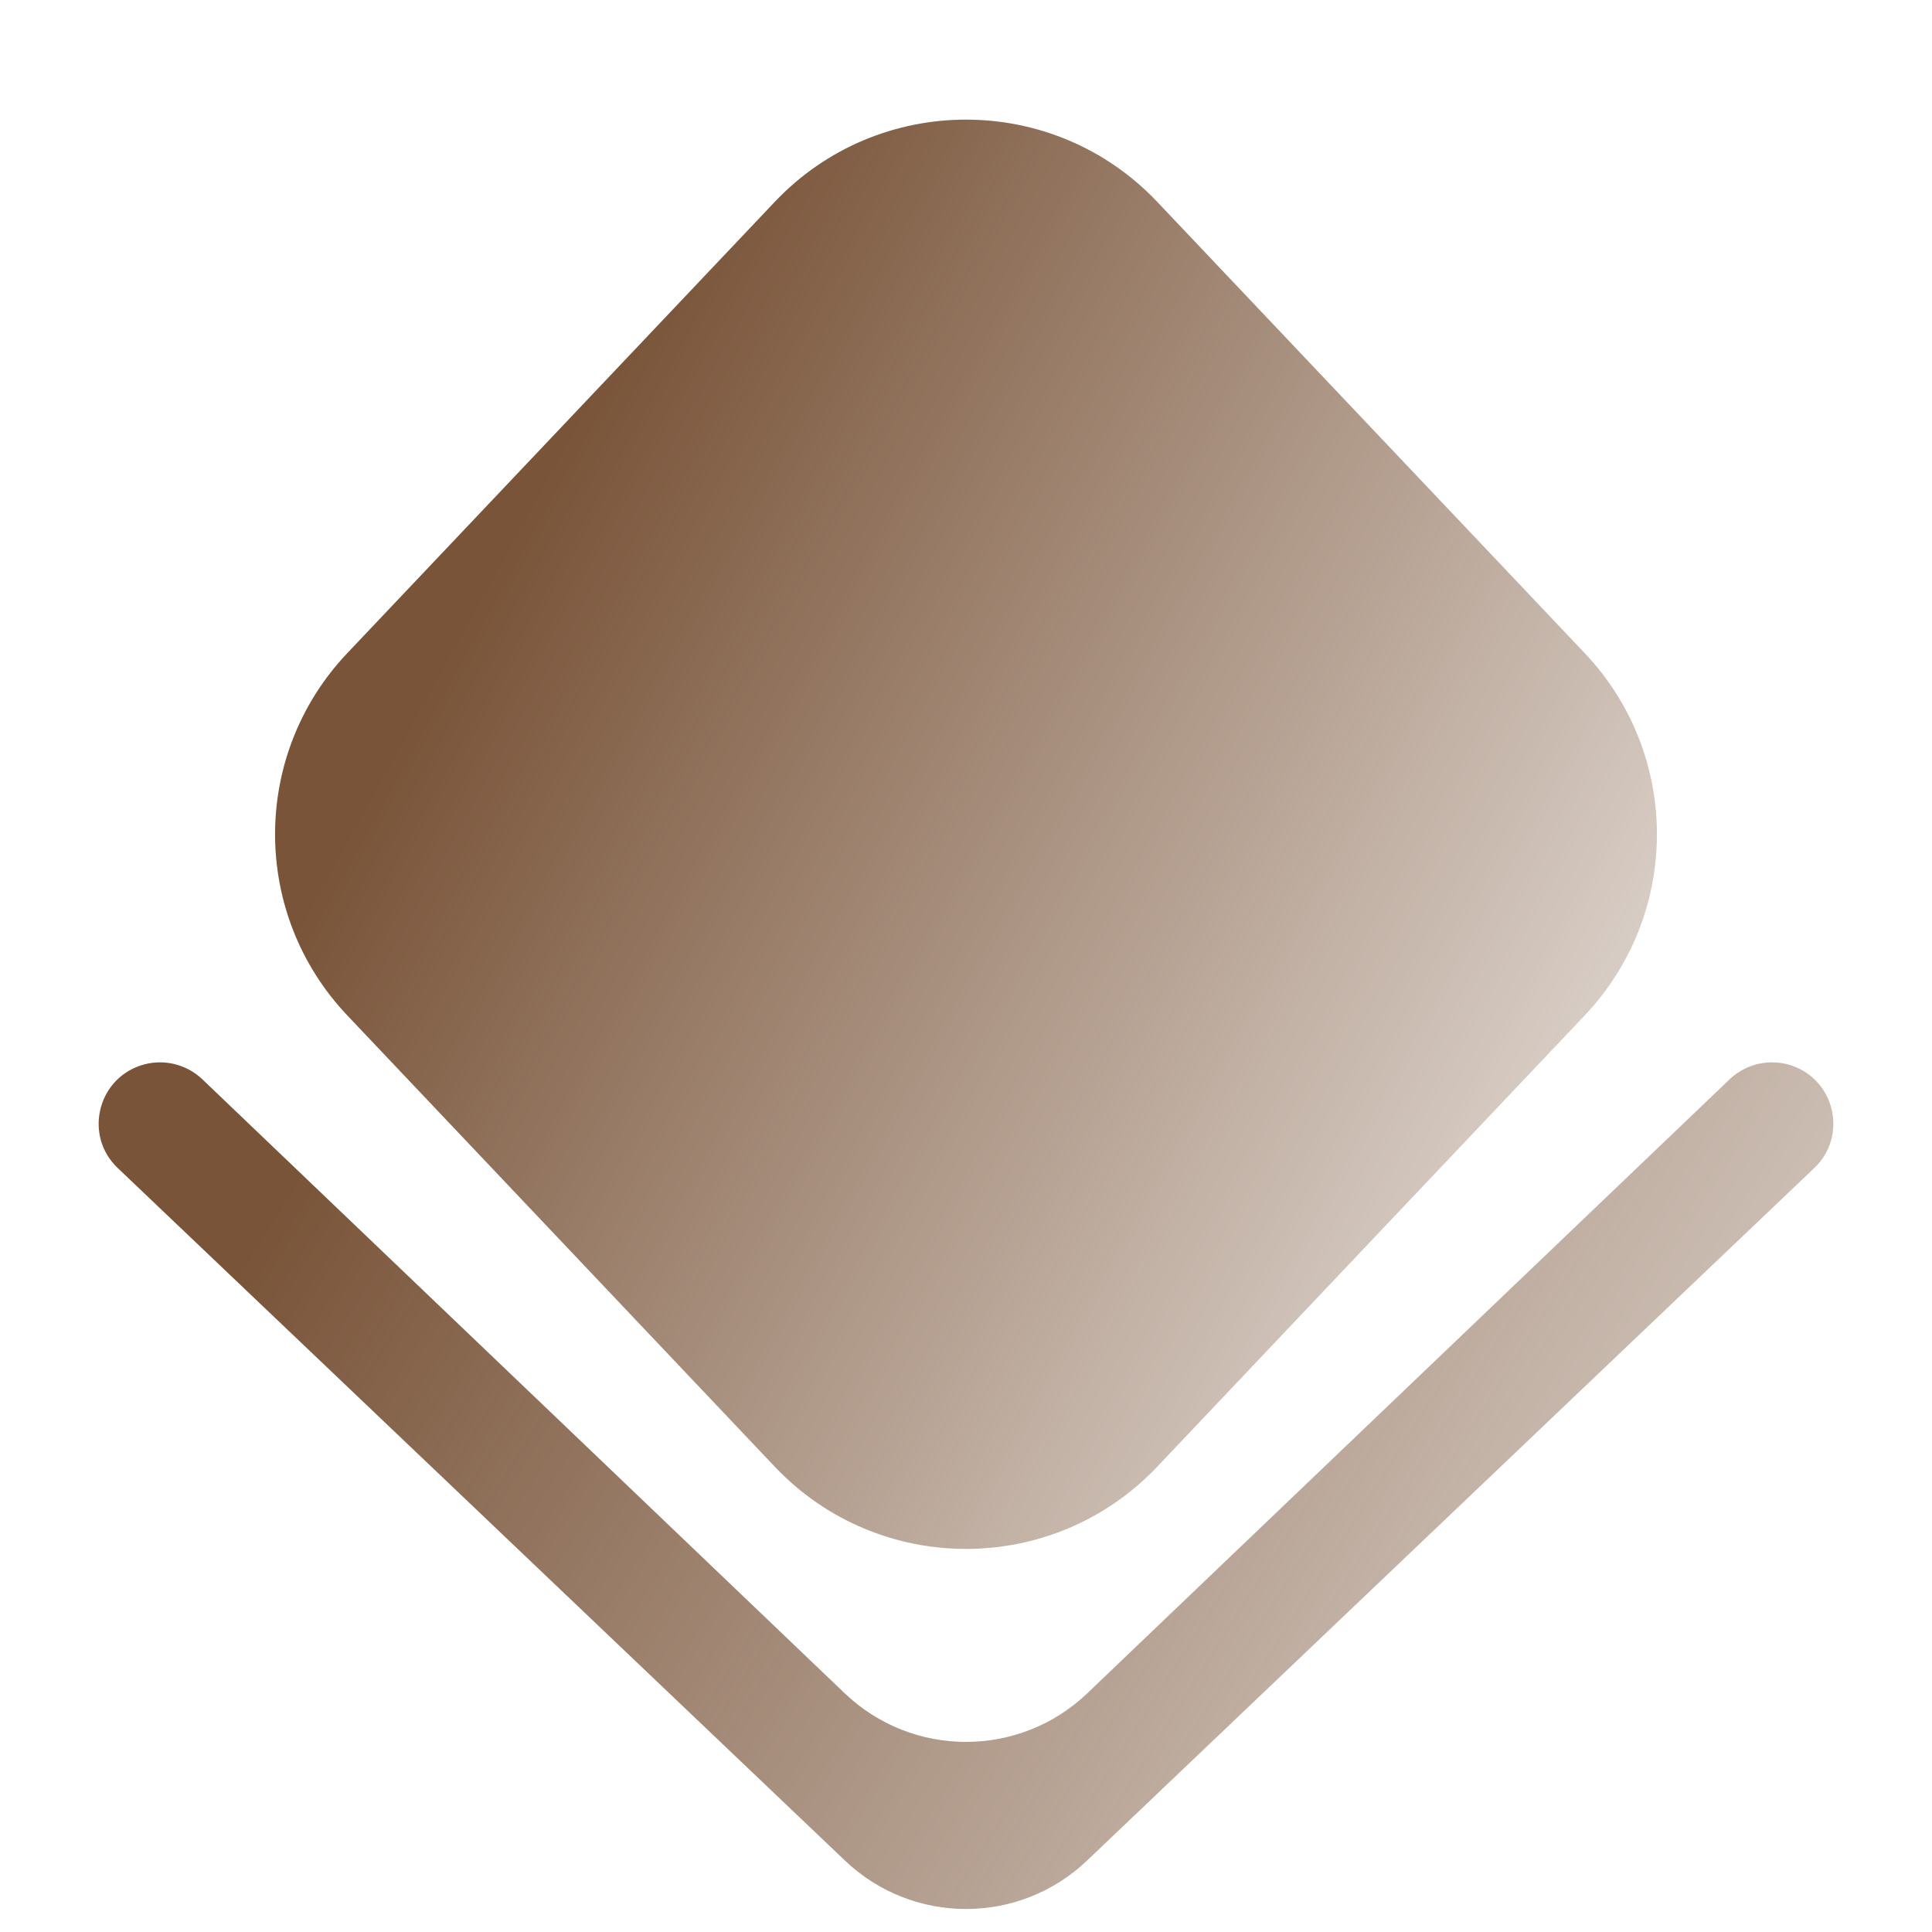
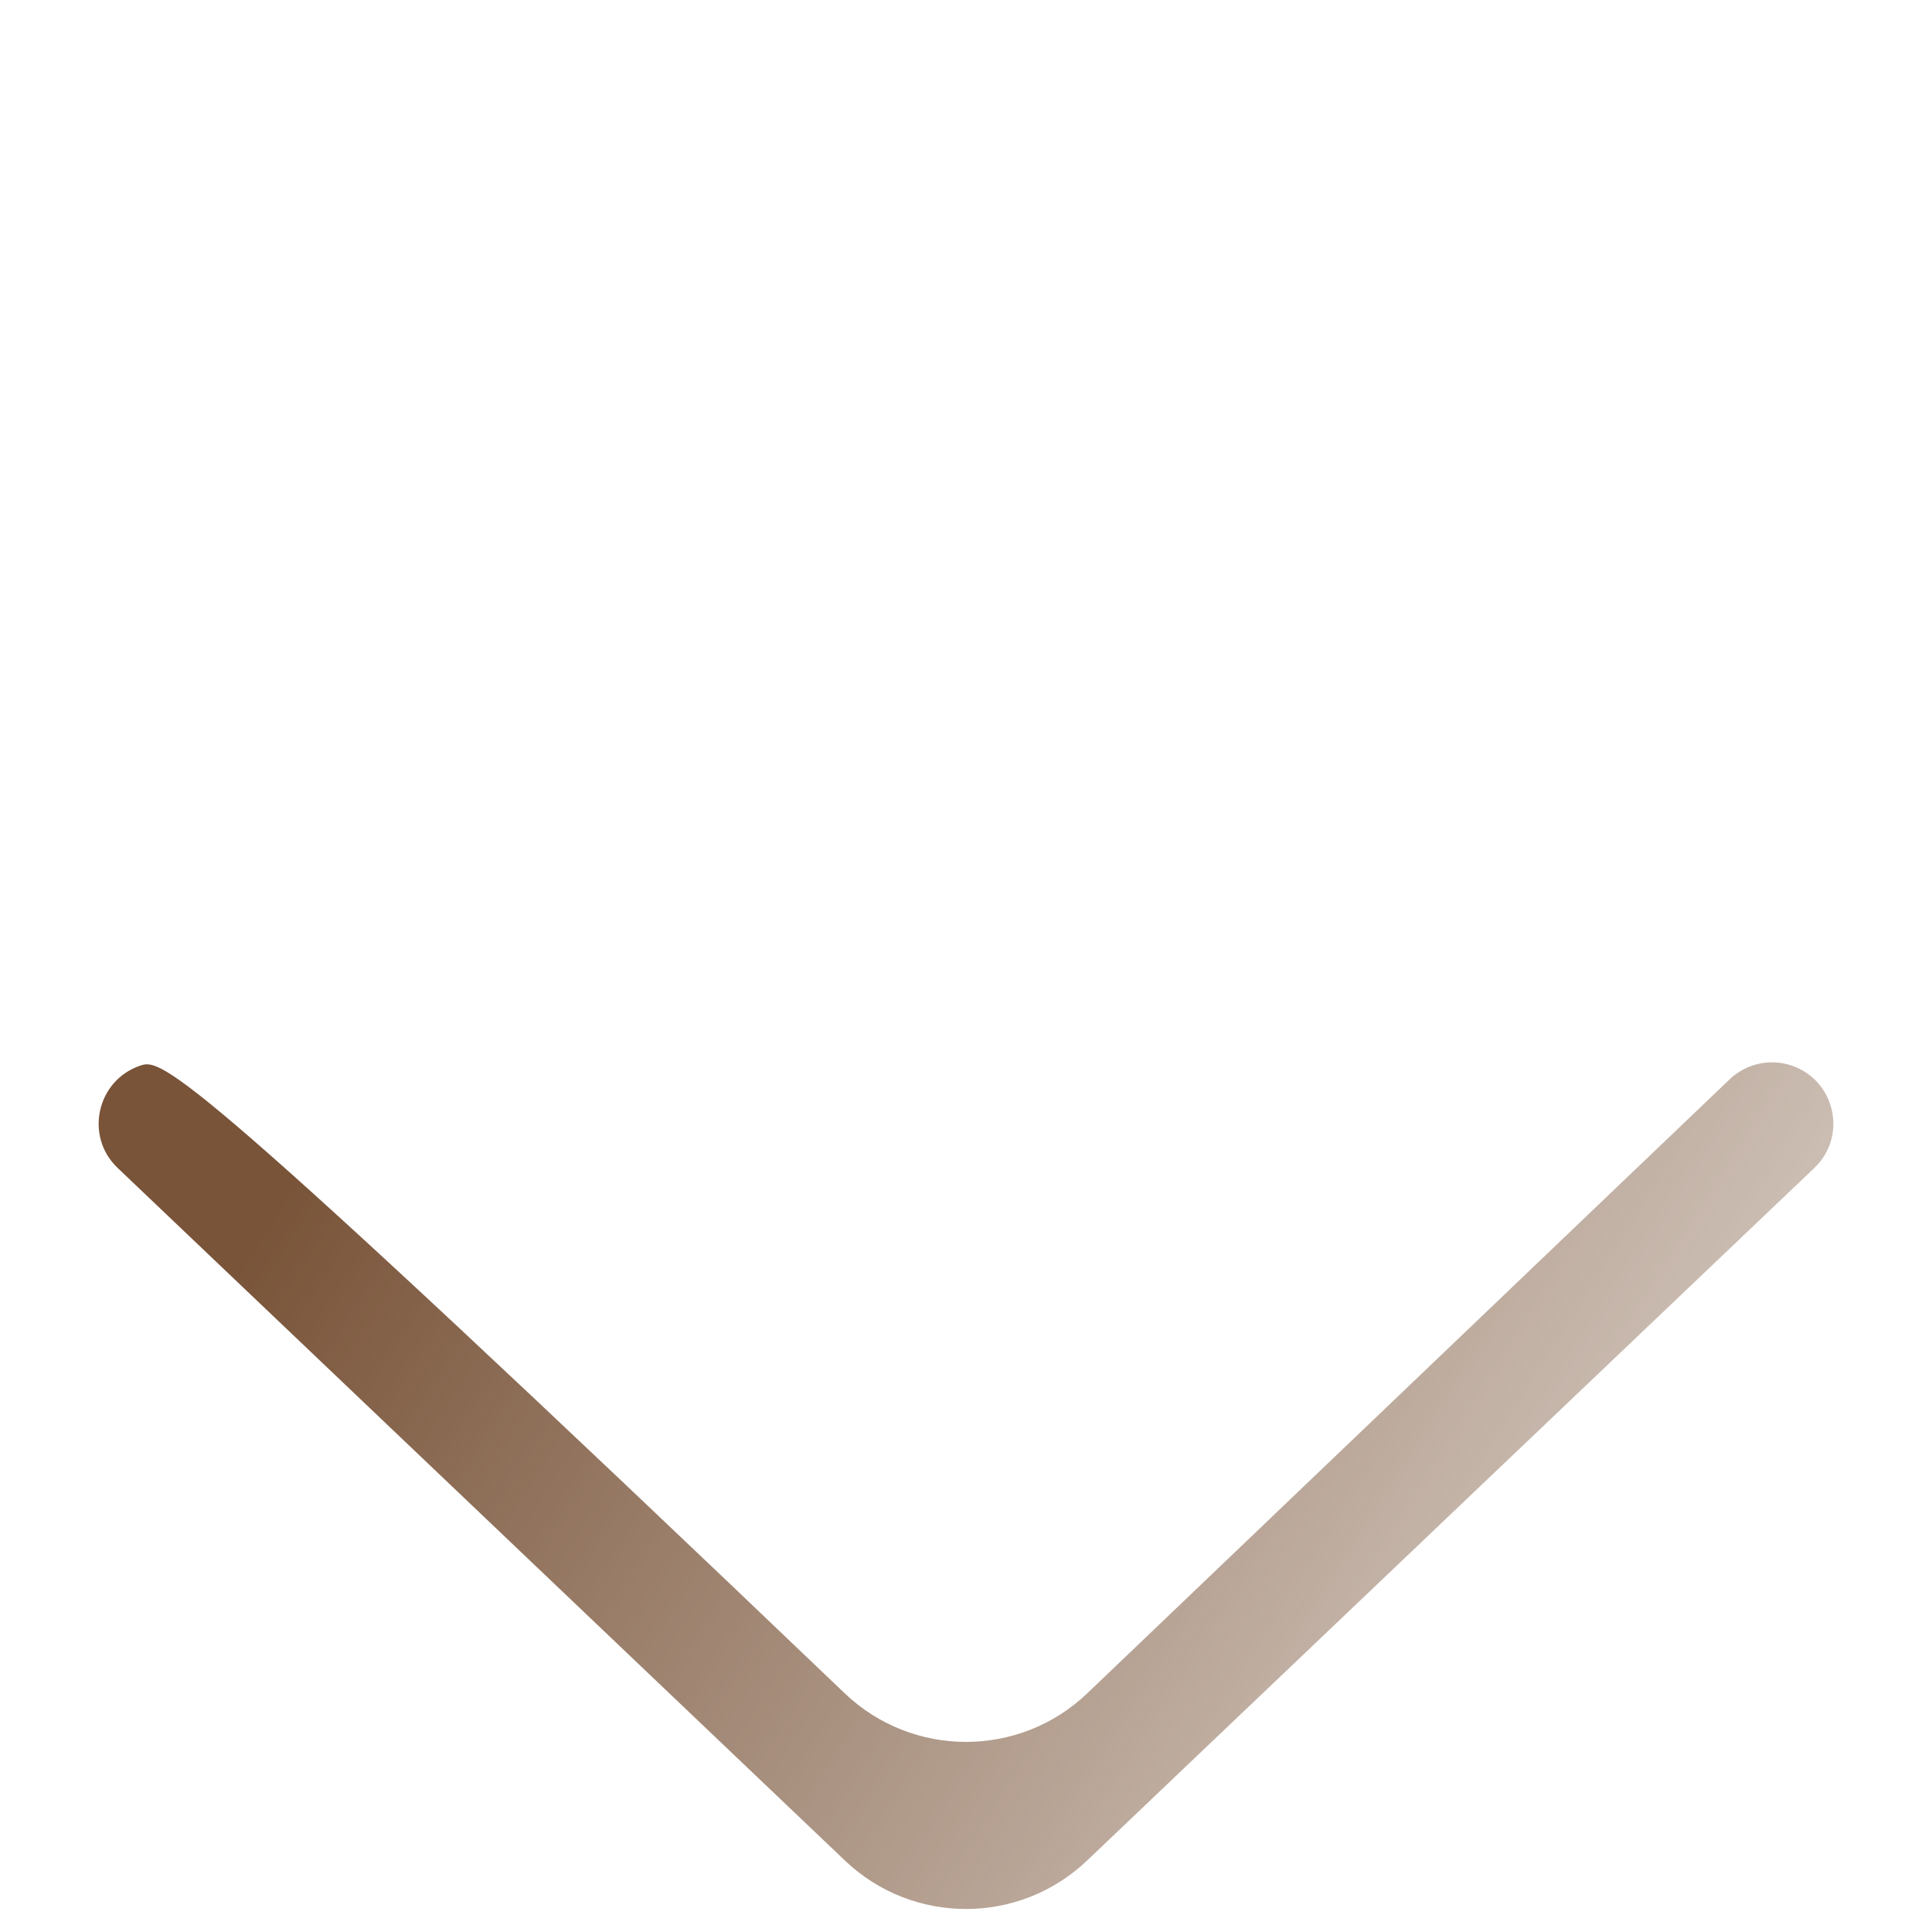
<svg xmlns="http://www.w3.org/2000/svg" width="22" height="22" viewBox="0 0 22 22" fill="none">
-   <path d="M8.822 2.299C10.005 1.05 11.995 1.05 13.178 2.299L18.045 7.437C19.142 8.594 19.142 10.406 18.045 11.563L13.178 16.701C11.995 17.95 10.005 17.95 8.822 16.701L3.955 11.563C2.858 10.406 2.858 8.594 3.955 7.437L8.822 2.299Z" fill="url(#paint0_linear_12751_647)" />
-   <path d="M9.618 19.281L2.304 12.29C2.117 12.112 1.846 12.051 1.601 12.133C1.102 12.299 0.959 12.938 1.34 13.3L9.621 21.186C10.393 21.922 11.607 21.922 12.379 21.186L20.66 13.3C21.041 12.938 20.898 12.299 20.399 12.133C20.154 12.051 19.883 12.112 19.696 12.29L12.382 19.281C11.609 20.02 10.391 20.02 9.618 19.281Z" fill="url(#paint1_linear_12751_647)" />
+   <path d="M9.618 19.281C2.117 12.112 1.846 12.051 1.601 12.133C1.102 12.299 0.959 12.938 1.34 13.3L9.621 21.186C10.393 21.922 11.607 21.922 12.379 21.186L20.66 13.3C21.041 12.938 20.898 12.299 20.399 12.133C20.154 12.051 19.883 12.112 19.696 12.29L12.382 19.281C11.609 20.02 10.391 20.02 9.618 19.281Z" fill="url(#paint1_linear_12751_647)" />
  <defs>
    <linearGradient id="paint0_linear_12751_647" x1="7" y1="4" x2="21.5" y2="12" gradientUnits="userSpaceOnUse">
      <stop stop-color="#795439" />
      <stop offset="1" stop-color="#795439" stop-opacity="0.13" />
    </linearGradient>
    <linearGradient id="paint1_linear_12751_647" x1="3" y1="14" x2="18" y2="23.5" gradientUnits="userSpaceOnUse">
      <stop stop-color="#795439" />
      <stop offset="1" stop-color="#795439" stop-opacity="0.25" />
    </linearGradient>
  </defs>
</svg>